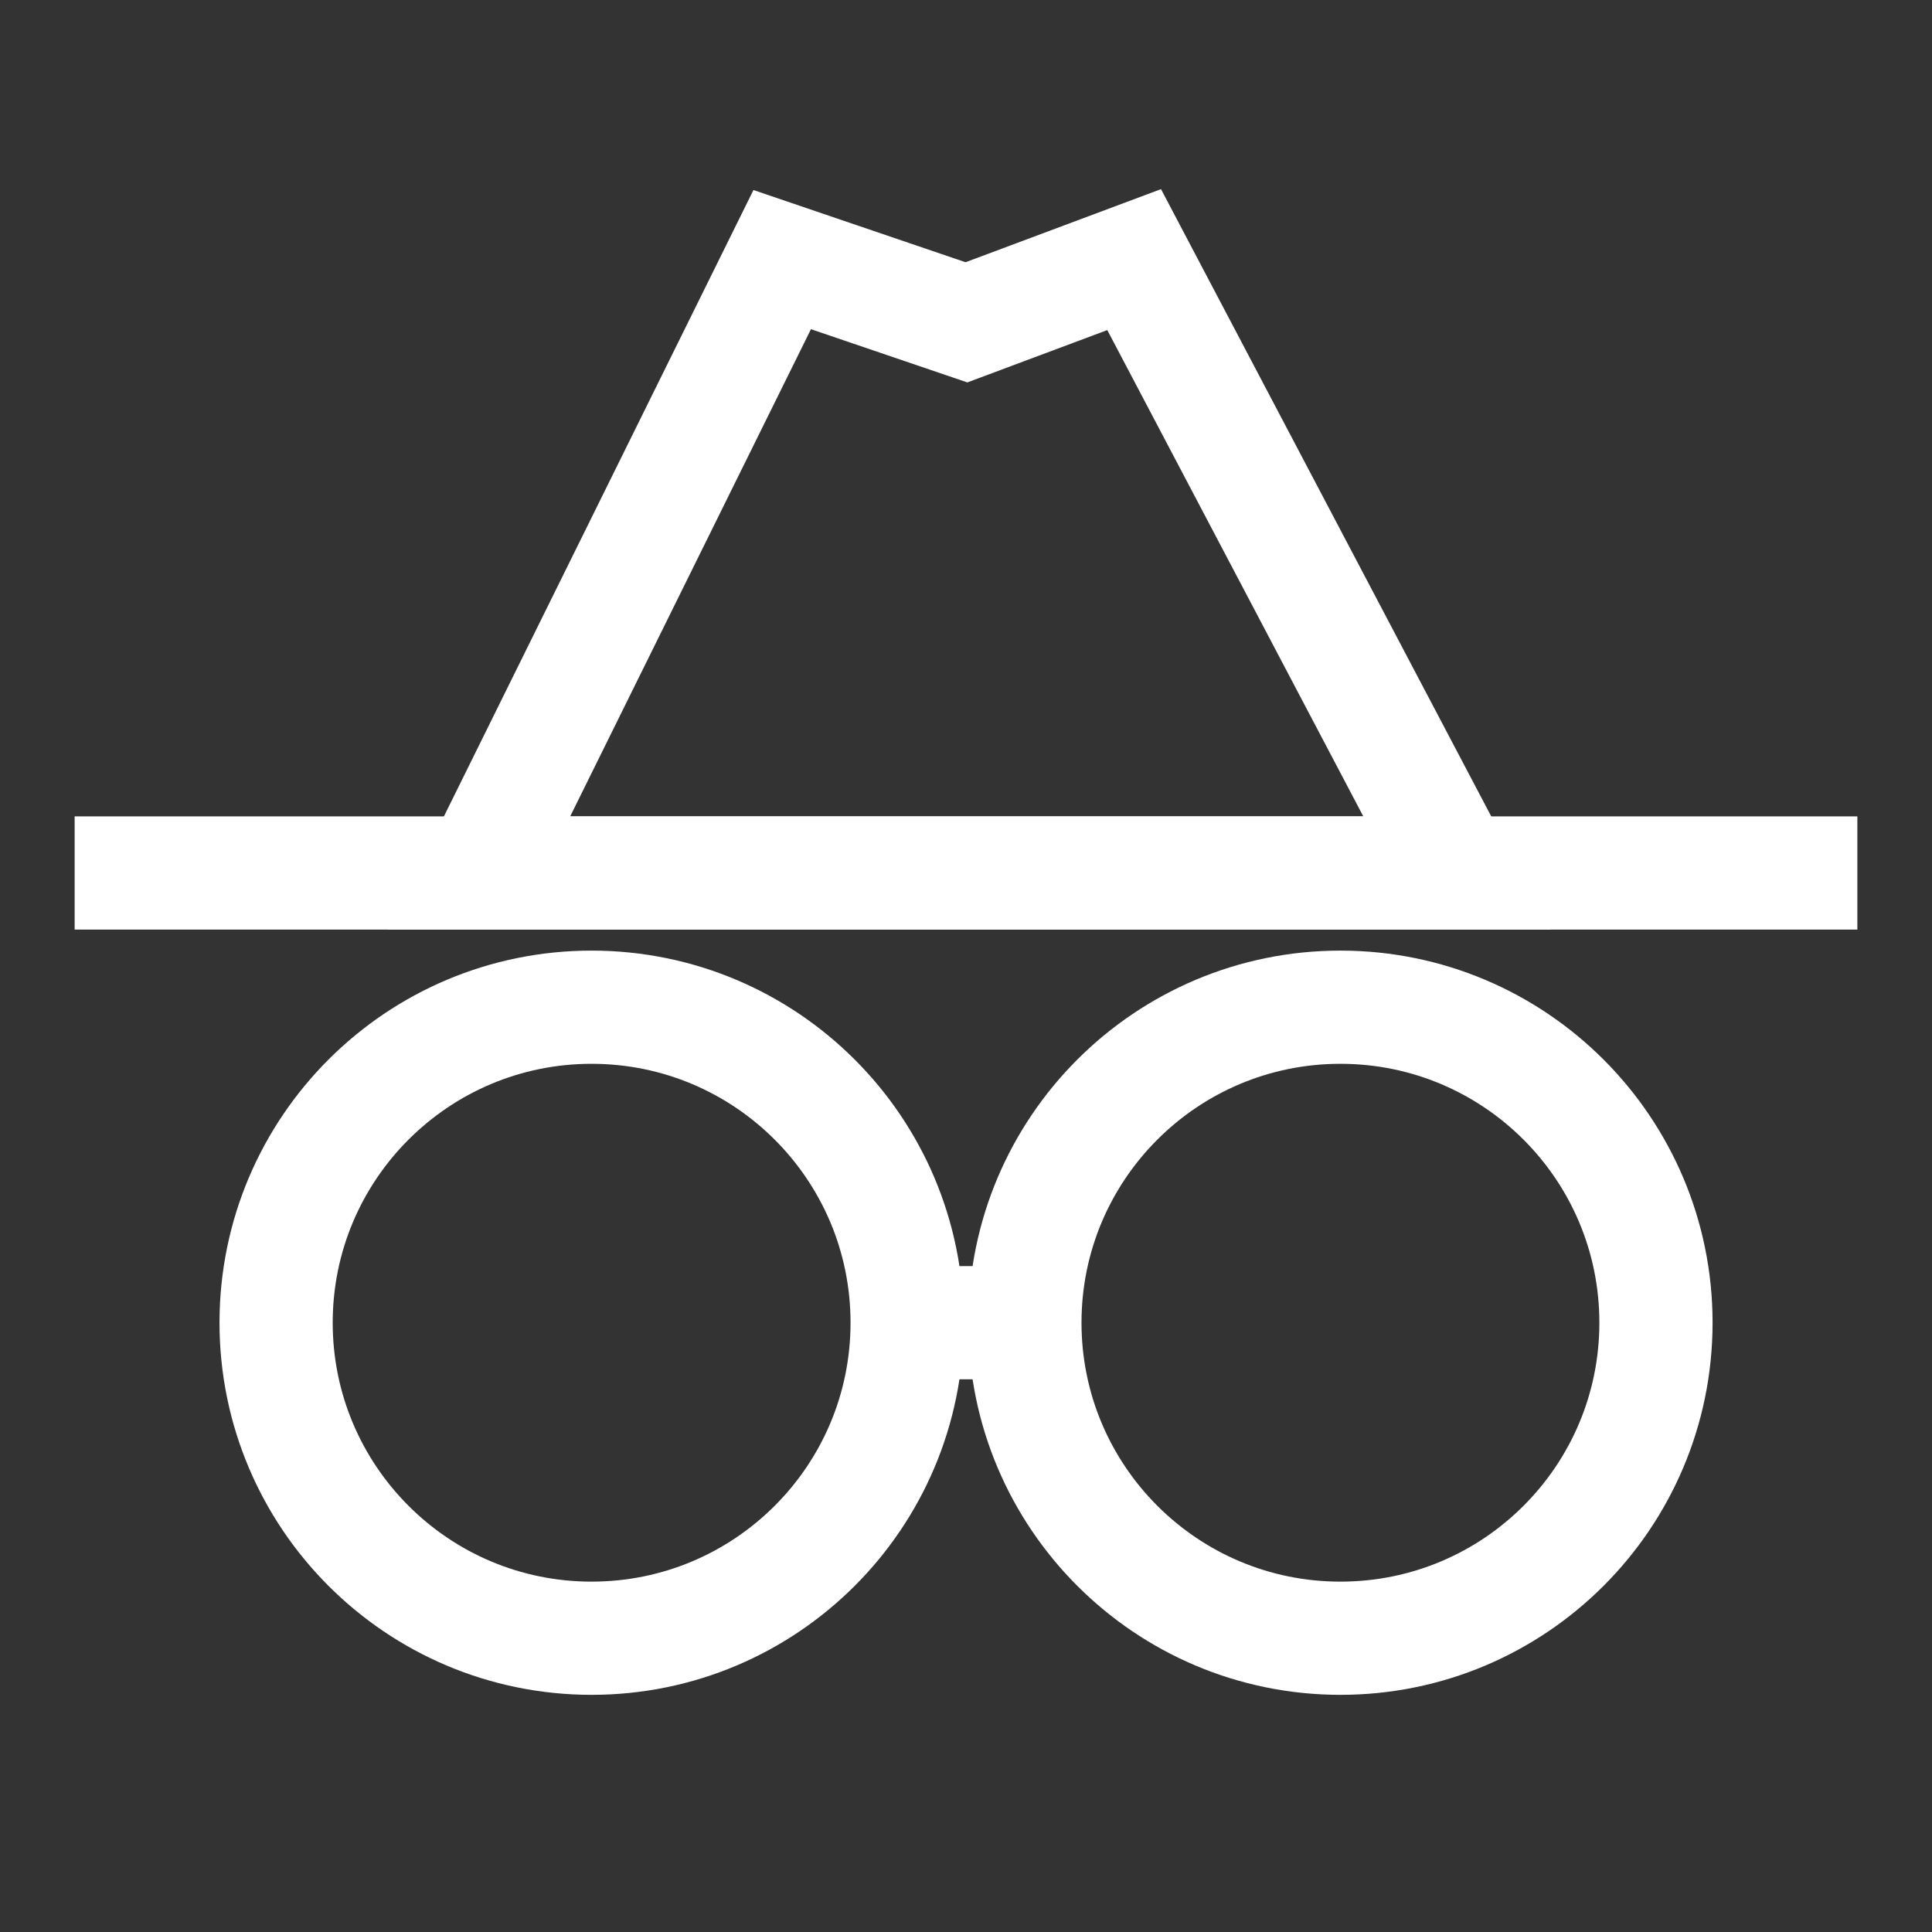
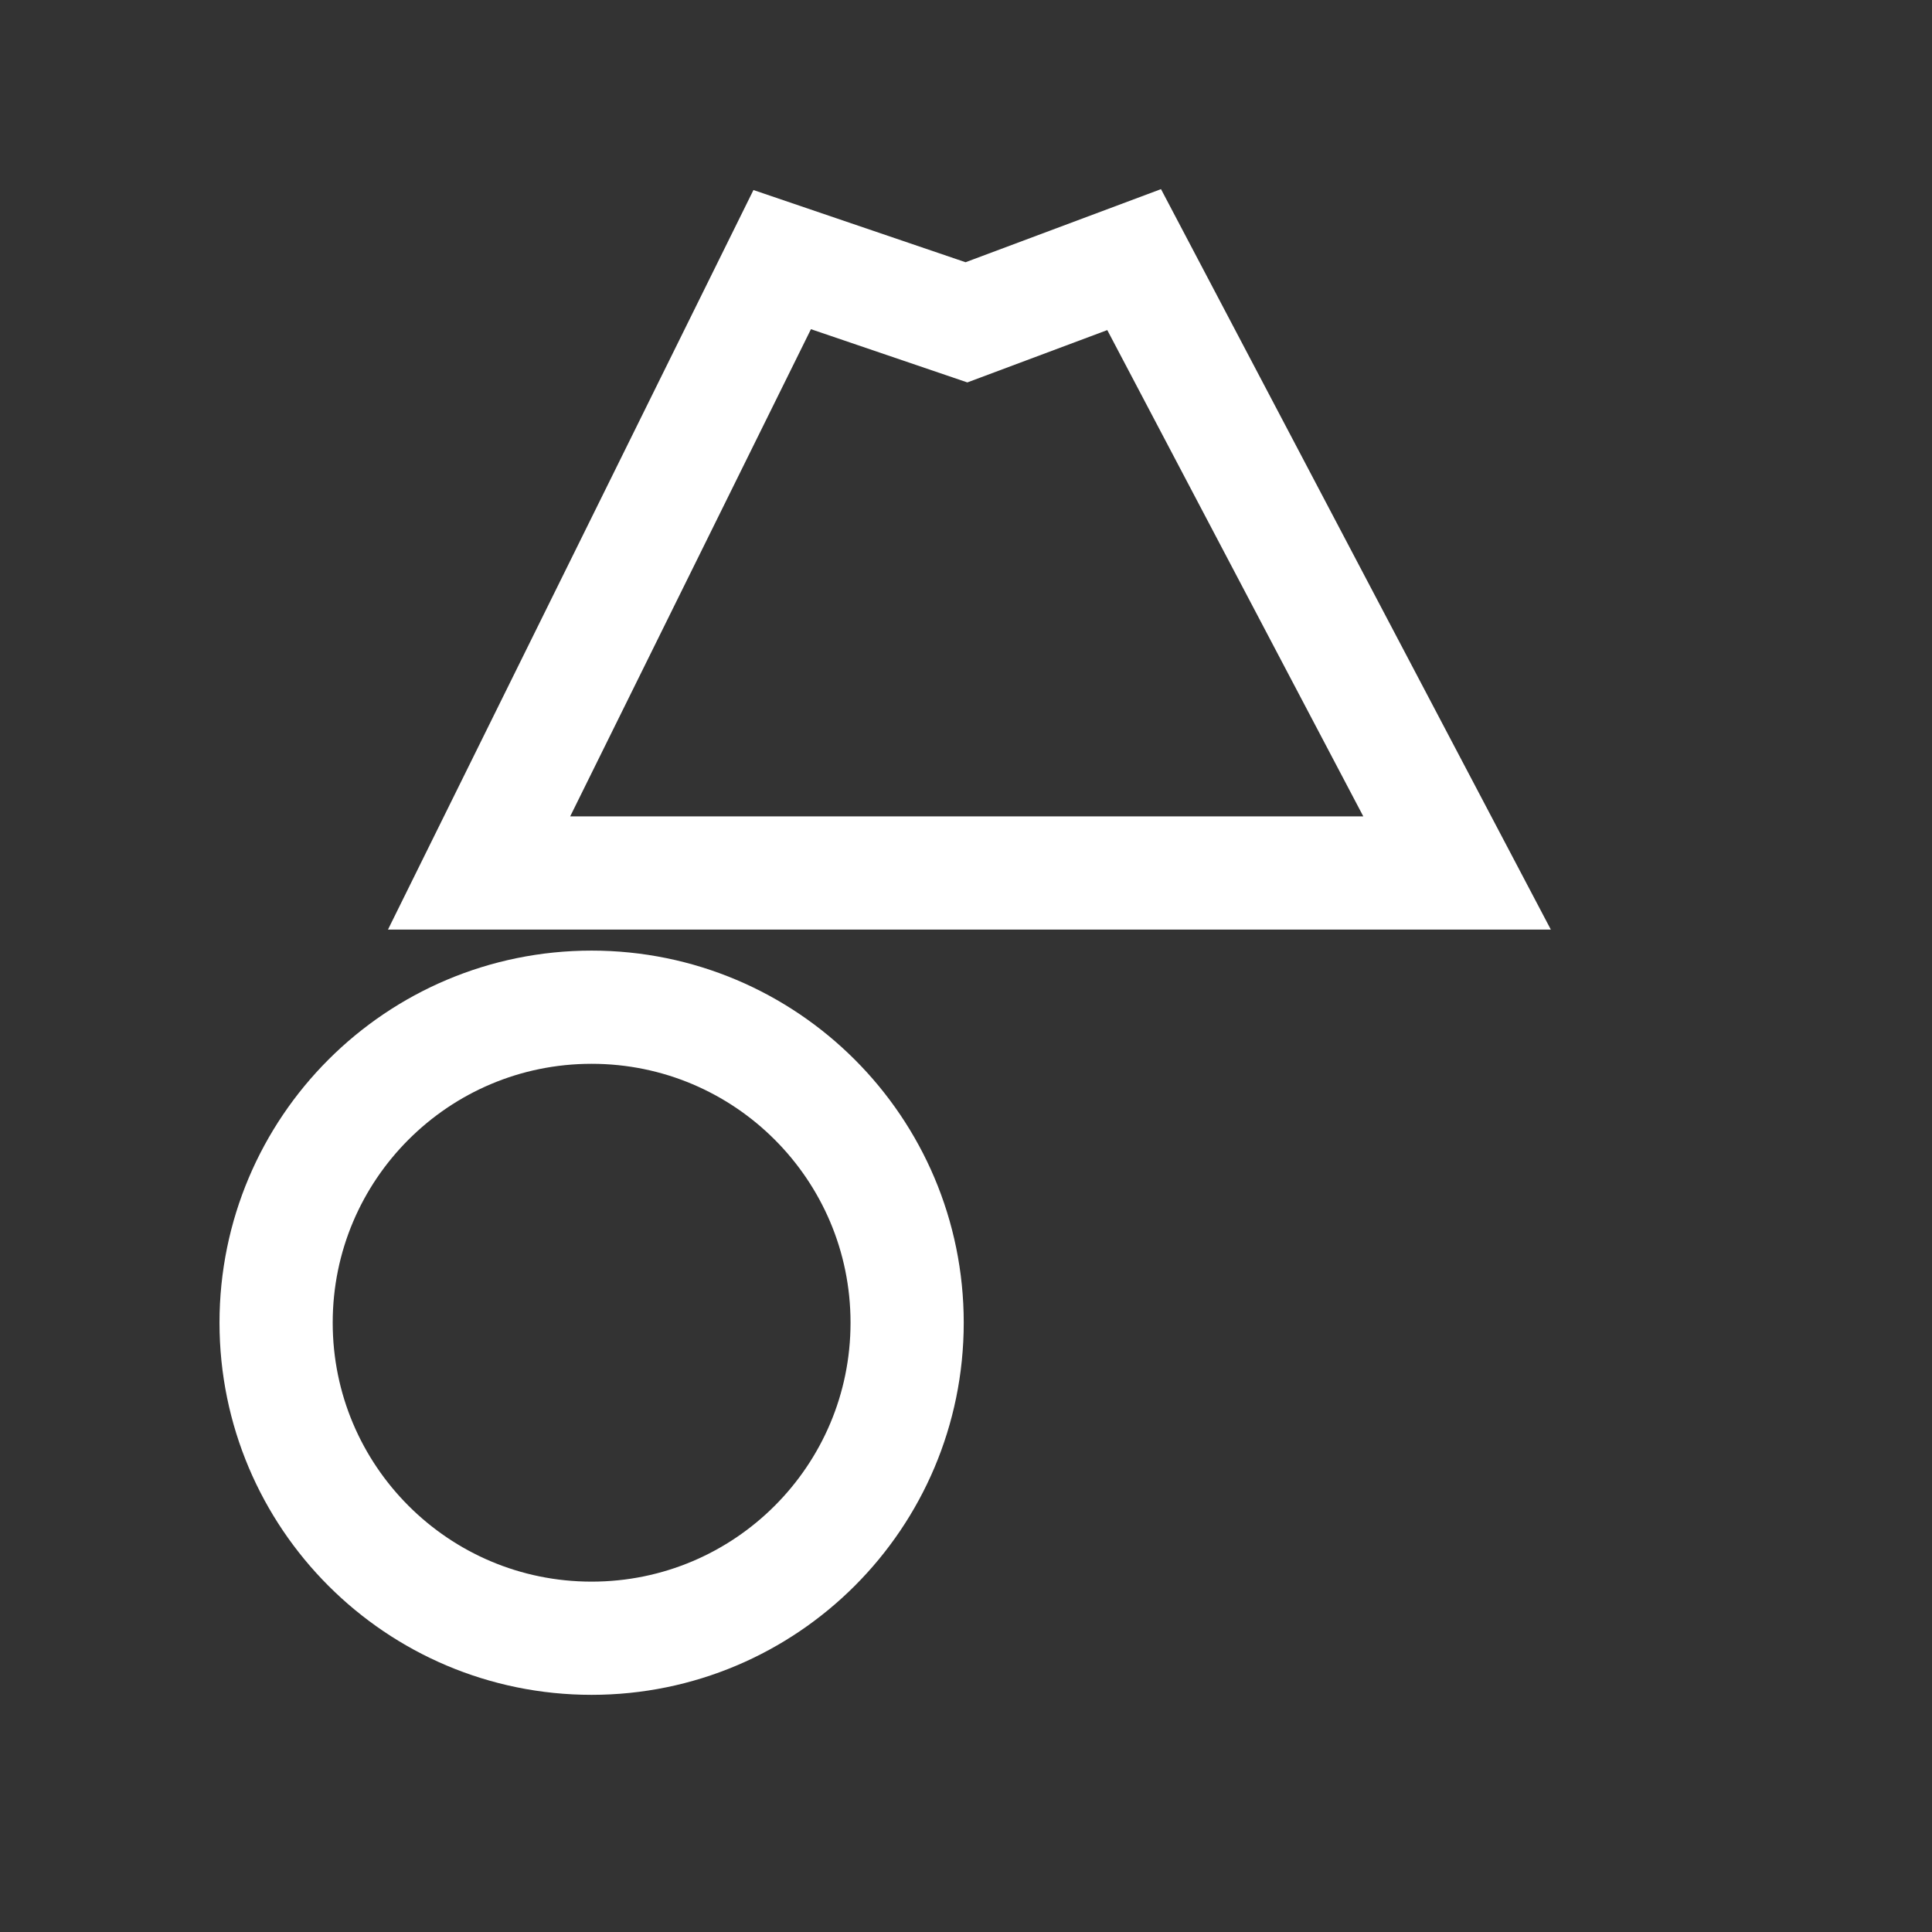
<svg xmlns="http://www.w3.org/2000/svg" id="Layer_1" data-name="Layer 1" viewBox="0 0 512 512">
  <rect x="0" y="0" width="512" height="512" fill="#333333" stroke="none" />
  <defs>
    <style>
      .cls-1 {
        fill: none;
        stroke: #fff;
        stroke-miterlimit: 10;
        stroke-width: 30px;
      }
    </style>
  </defs>
  <path class="cls-1" d="M240.4,350.53c0,46.19-37.44,83.62-83.62,83.62s-83.61-37.43-83.61-83.62,37.43-83.61,83.61-83.61,83.62,37.43,83.62,83.61Z" />
-   <path class="cls-1" d="M438.85,350.53c0,46.19-37.44,83.62-83.62,83.62s-83.62-37.43-83.62-83.62,37.44-83.61,83.62-83.61,83.62,37.43,83.62,83.61Z" />
-   <path class="cls-1" d="M240.4,350.53h31.21-31.21Z" />
-   <line class="cls-1" x1="19.78" y1="231.35" x2="492.22" y2="231.35" />
  <polygon class="cls-1" points="386.14 231.35 126.96 231.35 207.29 68.8 256.12 85.42 300.56 68.8 386.14 231.35" />
</svg>